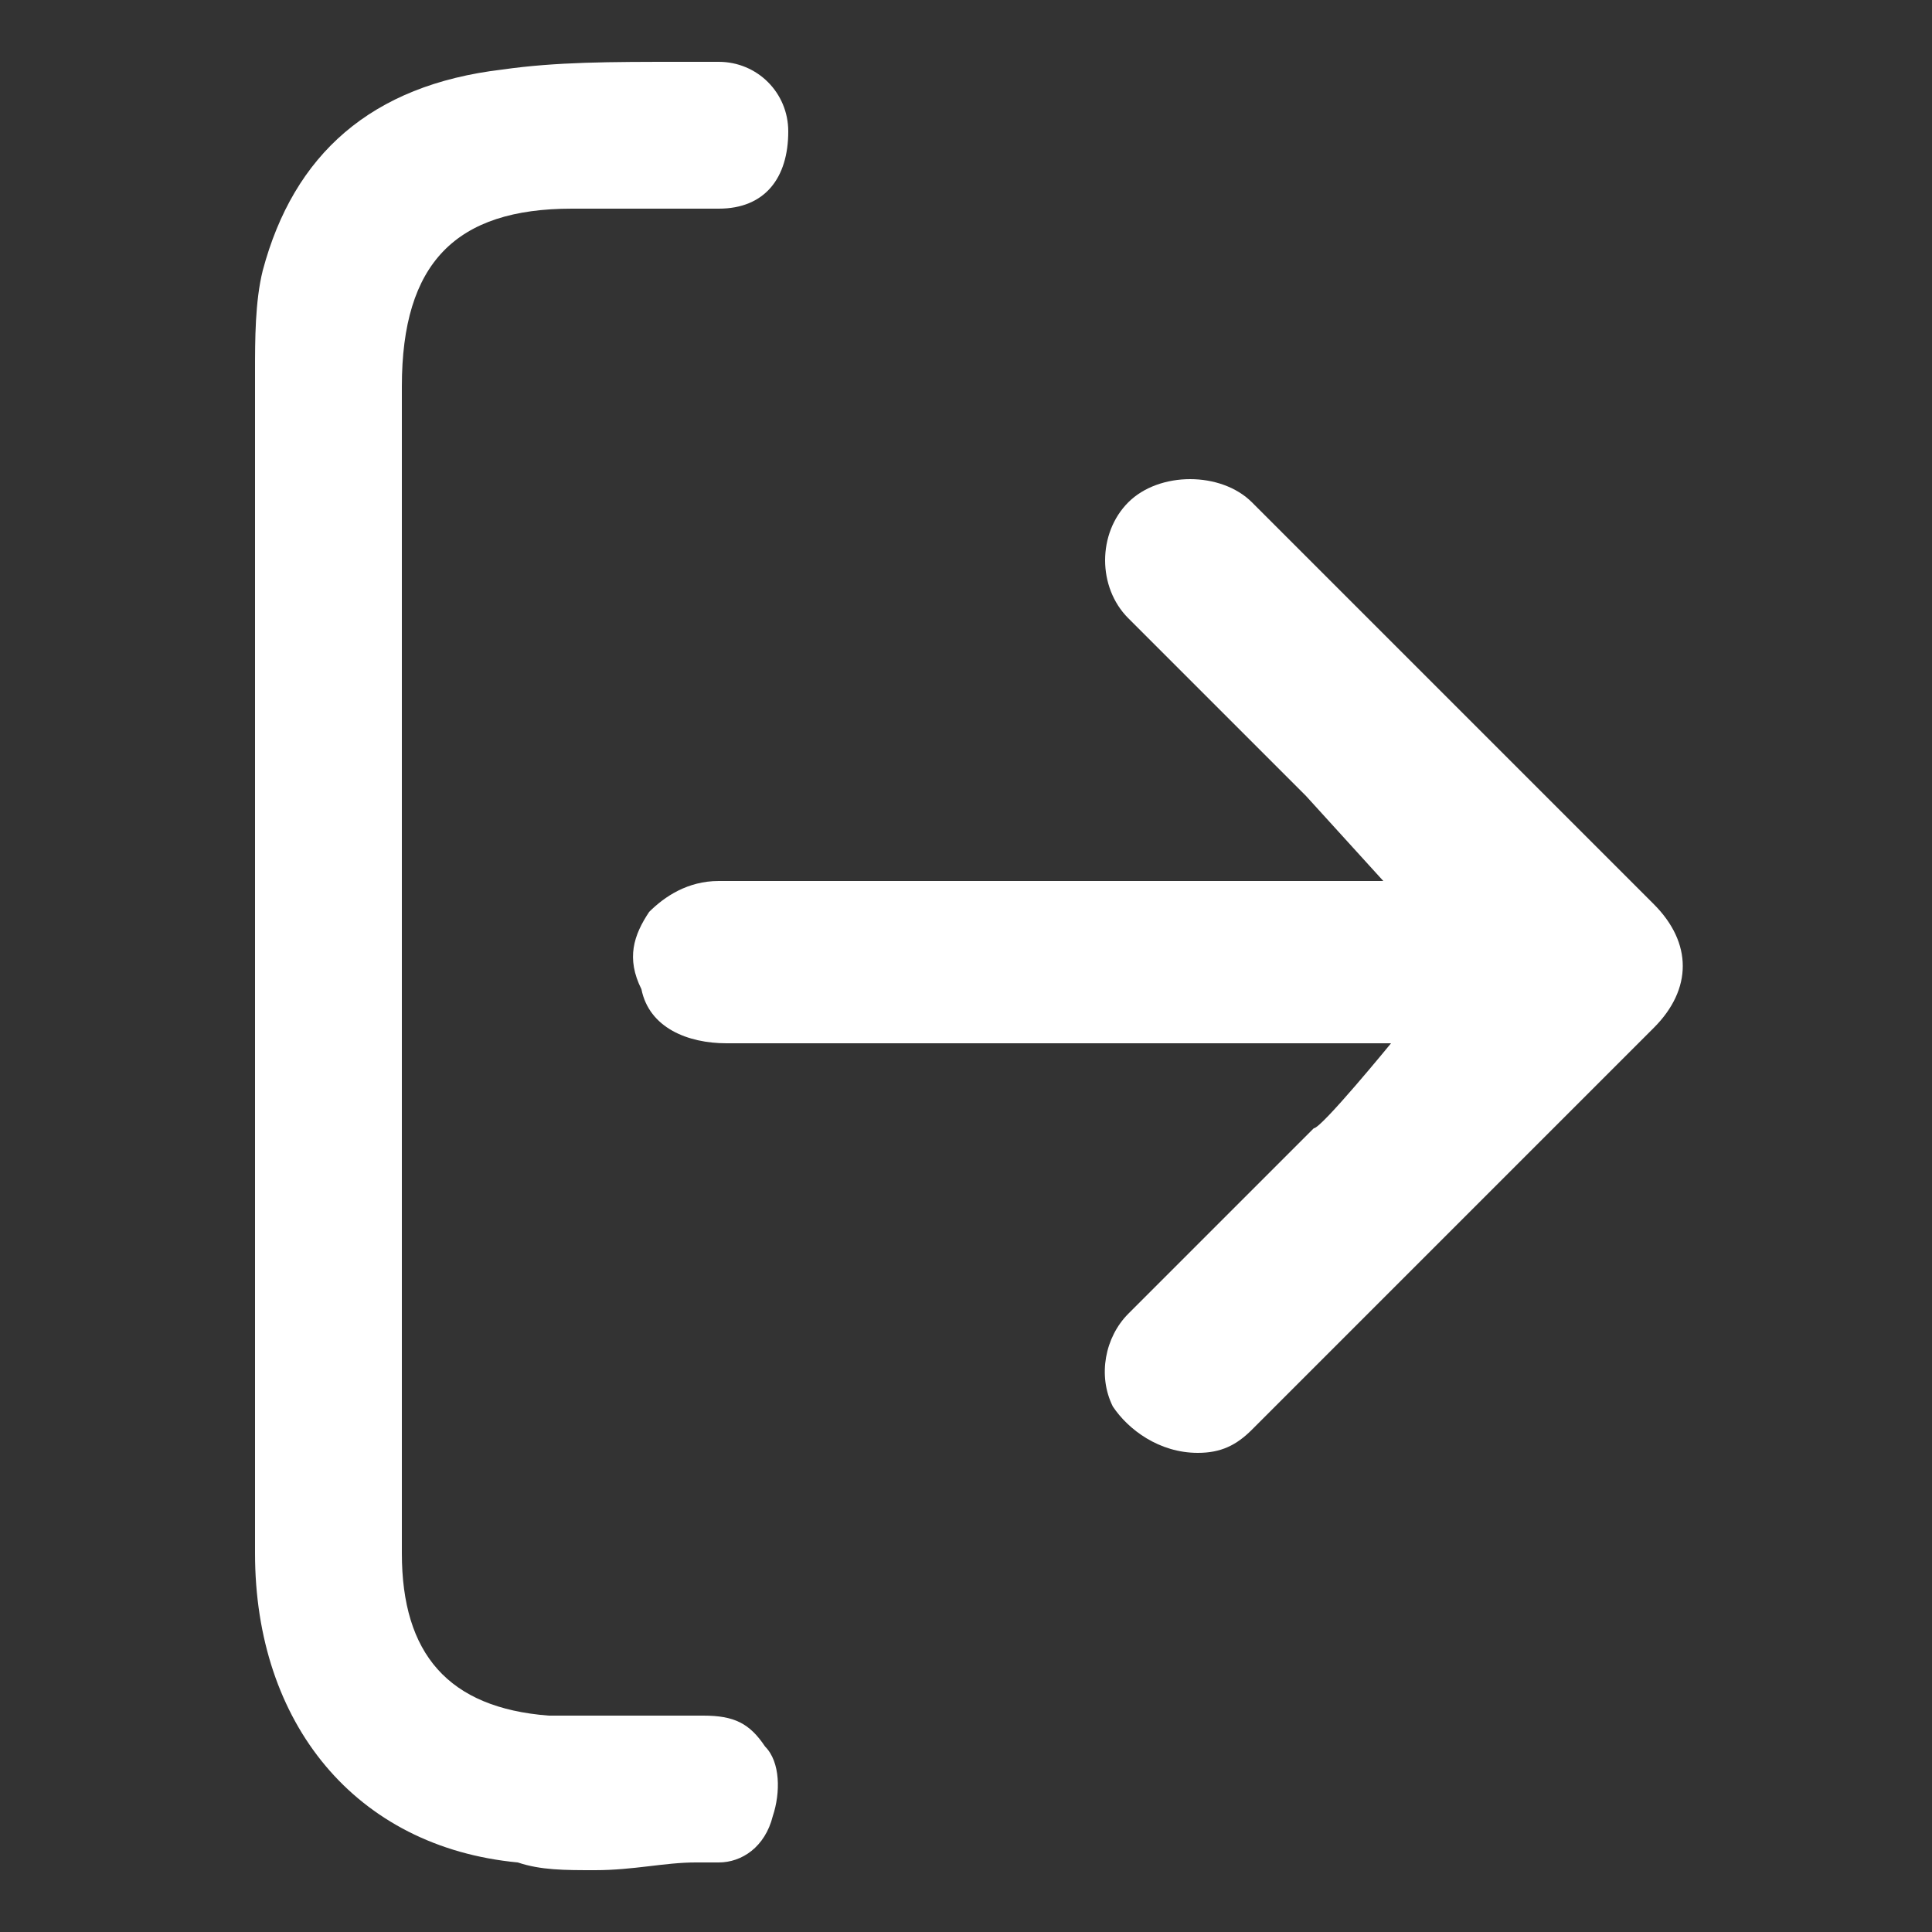
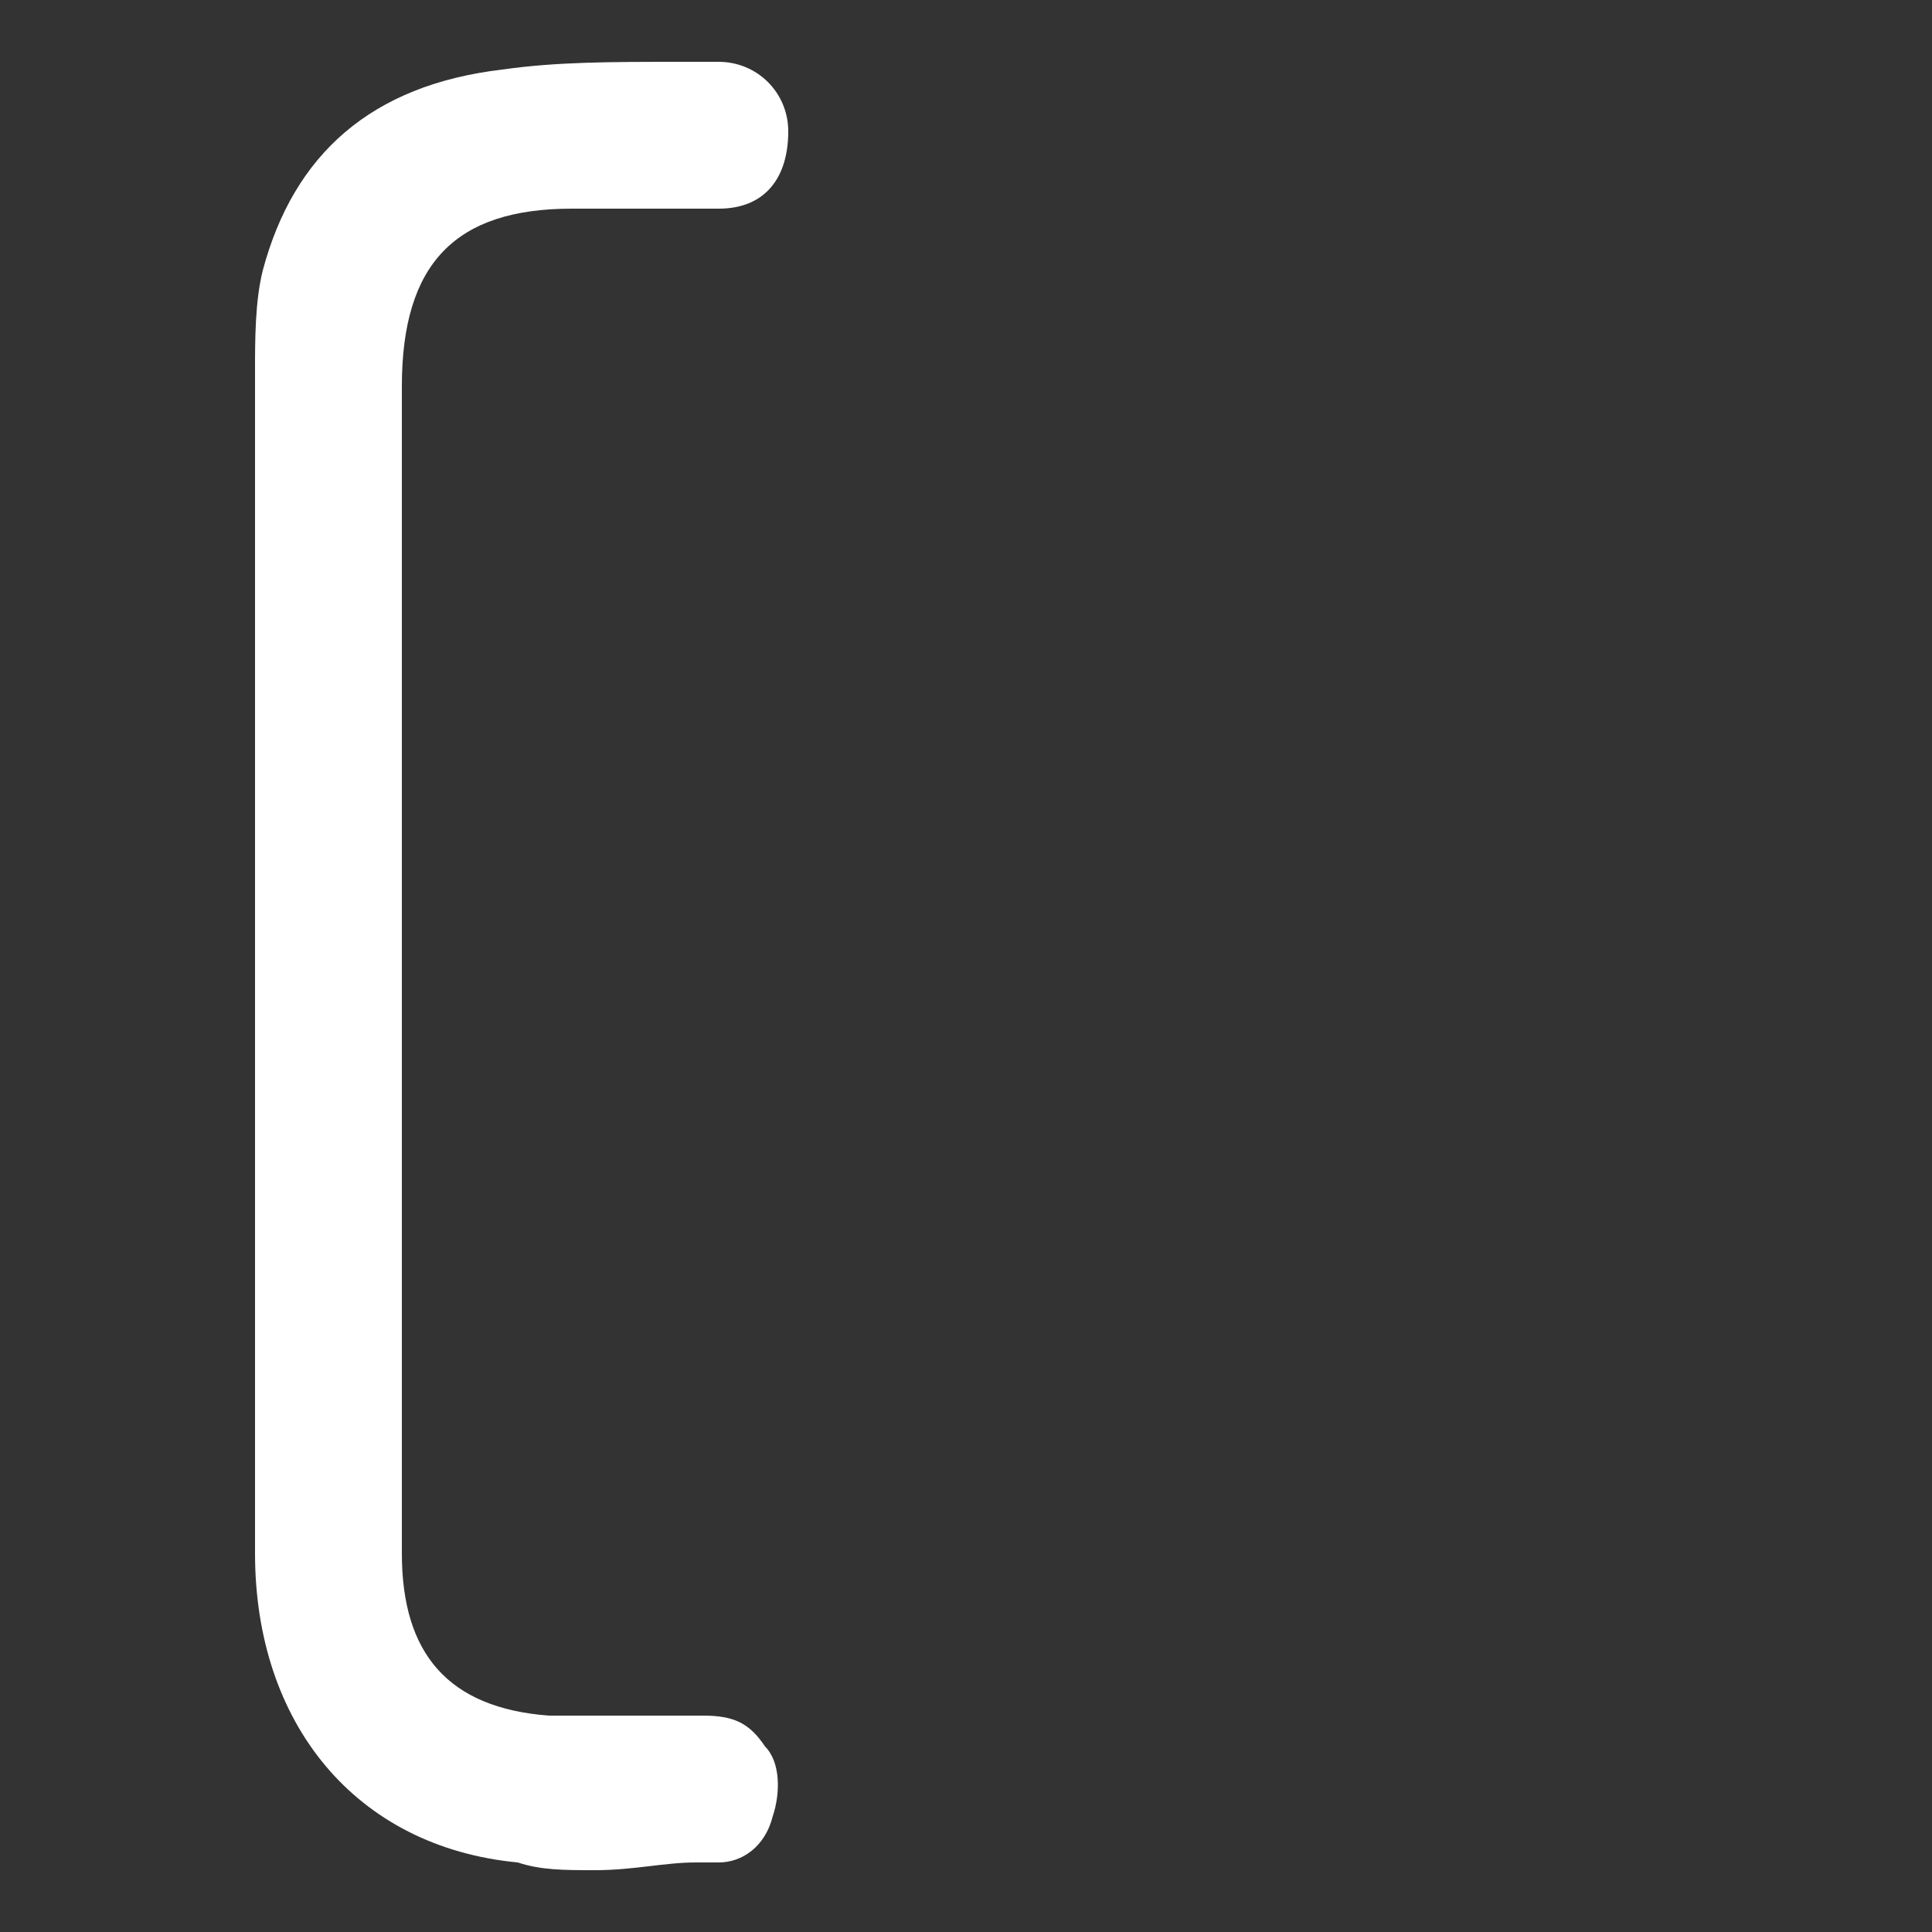
<svg xmlns="http://www.w3.org/2000/svg" version="1.1" id="Layer_1" x="0px" y="0px" viewBox="0 0 25 25" style="enable-background:new 0 0 25 25;" xml:space="preserve">
  <rect x="0" y="0" width="25" height="25" fill="#333333" stroke="none" />
  <style type="text/css">
	.st0{fill:#FFFFFF;}
</style>
  <g>
-     <path class="st0" d="M15.5,18.8c0.3,0,0.5-0.1,0.7-0.3l1.2-1.2c1.3-1.3,2.7-2.7,4-4c0.5-0.5,0.5-1.1,0-1.6   c-1.7-1.7-3.5-3.5-5.2-5.2c-0.2-0.2-0.5-0.3-0.8-0.3c-0.3,0-0.6,0.1-0.8,0.3c-0.4,0.4-0.4,1.1,0,1.5c0.5,0.5,1,1,1.6,1.6l0.7,0.7   c0,0,1,1.1,1,1.1l-8.6,0c-0.4,0-0.7,0.2-0.9,0.4c-0.2,0.3-0.3,0.6-0.1,1c0.1,0.5,0.6,0.7,1.1,0.7H18c0,0-0.9,1.1-1,1.1l-0.8,0.8   c-0.5,0.5-1,1-1.6,1.6c-0.3,0.3-0.4,0.8-0.2,1.2C14.6,18.5,15,18.8,15.5,18.8L15.5,18.8z" />
    <path class="st0" d="M7.7,24.2c-0.4,0-0.7,0-1-0.1c-2.1-0.2-3.4-1.8-3.4-4c0-1.8,0-3.6,0-5.4v-3.9c0-2,0-4,0-6c0-0.4,0-0.9,0.1-1.3   C3.8,2,4.8,1.1,6.5,0.9c0.7-0.1,1.4-0.1,2.3-0.1l0.5,0c0.5,0,0.9,0.4,0.9,0.9c0,0.6-0.3,1-0.9,1L9,2.7c-0.2,0-0.5,0-0.7,0   c-0.2,0-0.5,0-0.7,0l-0.2,0c-1.5,0-2.2,0.7-2.2,2.3l0,15.1c0,1.3,0.6,2,1.9,2.1c0.2,0,0.5,0,0.7,0c0.2,0,1.3,0,1.3,0   c0.4,0,0.6,0.1,0.8,0.4c0.2,0.2,0.2,0.6,0.1,0.9c-0.1,0.4-0.4,0.6-0.7,0.6l-0.3,0C8.6,24.1,8.2,24.2,7.7,24.2z" />
  </g>
</svg>